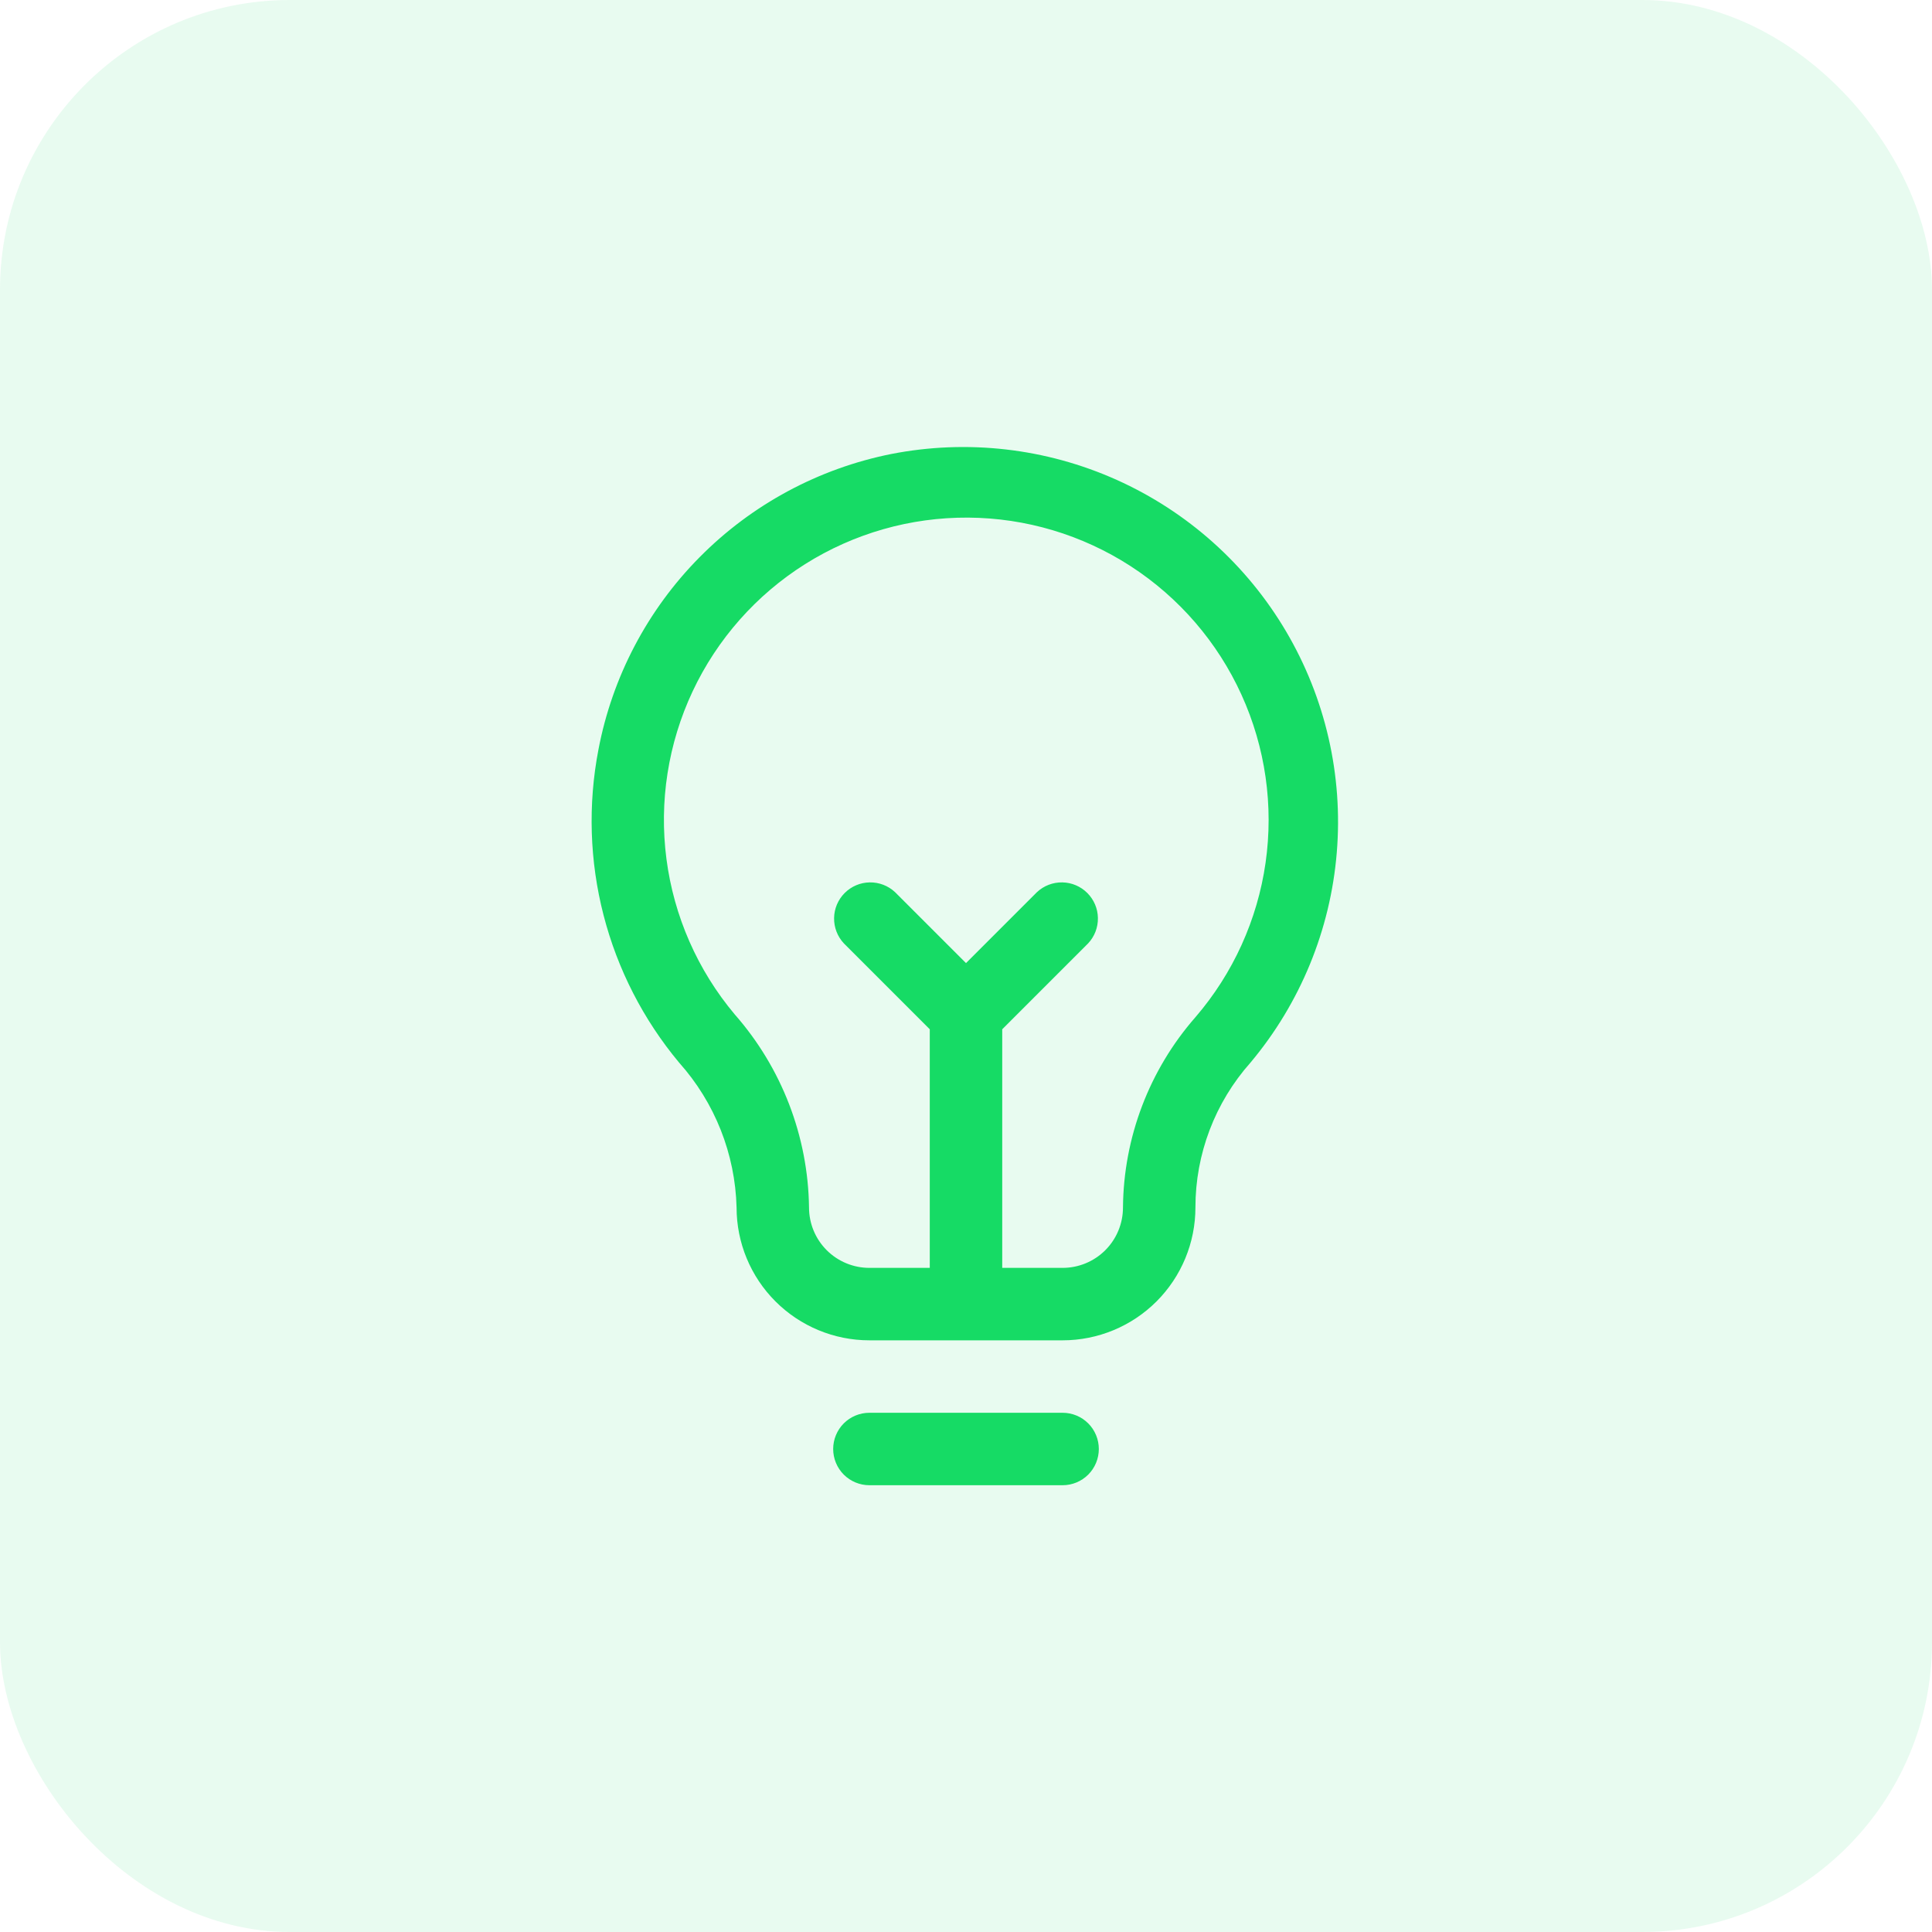
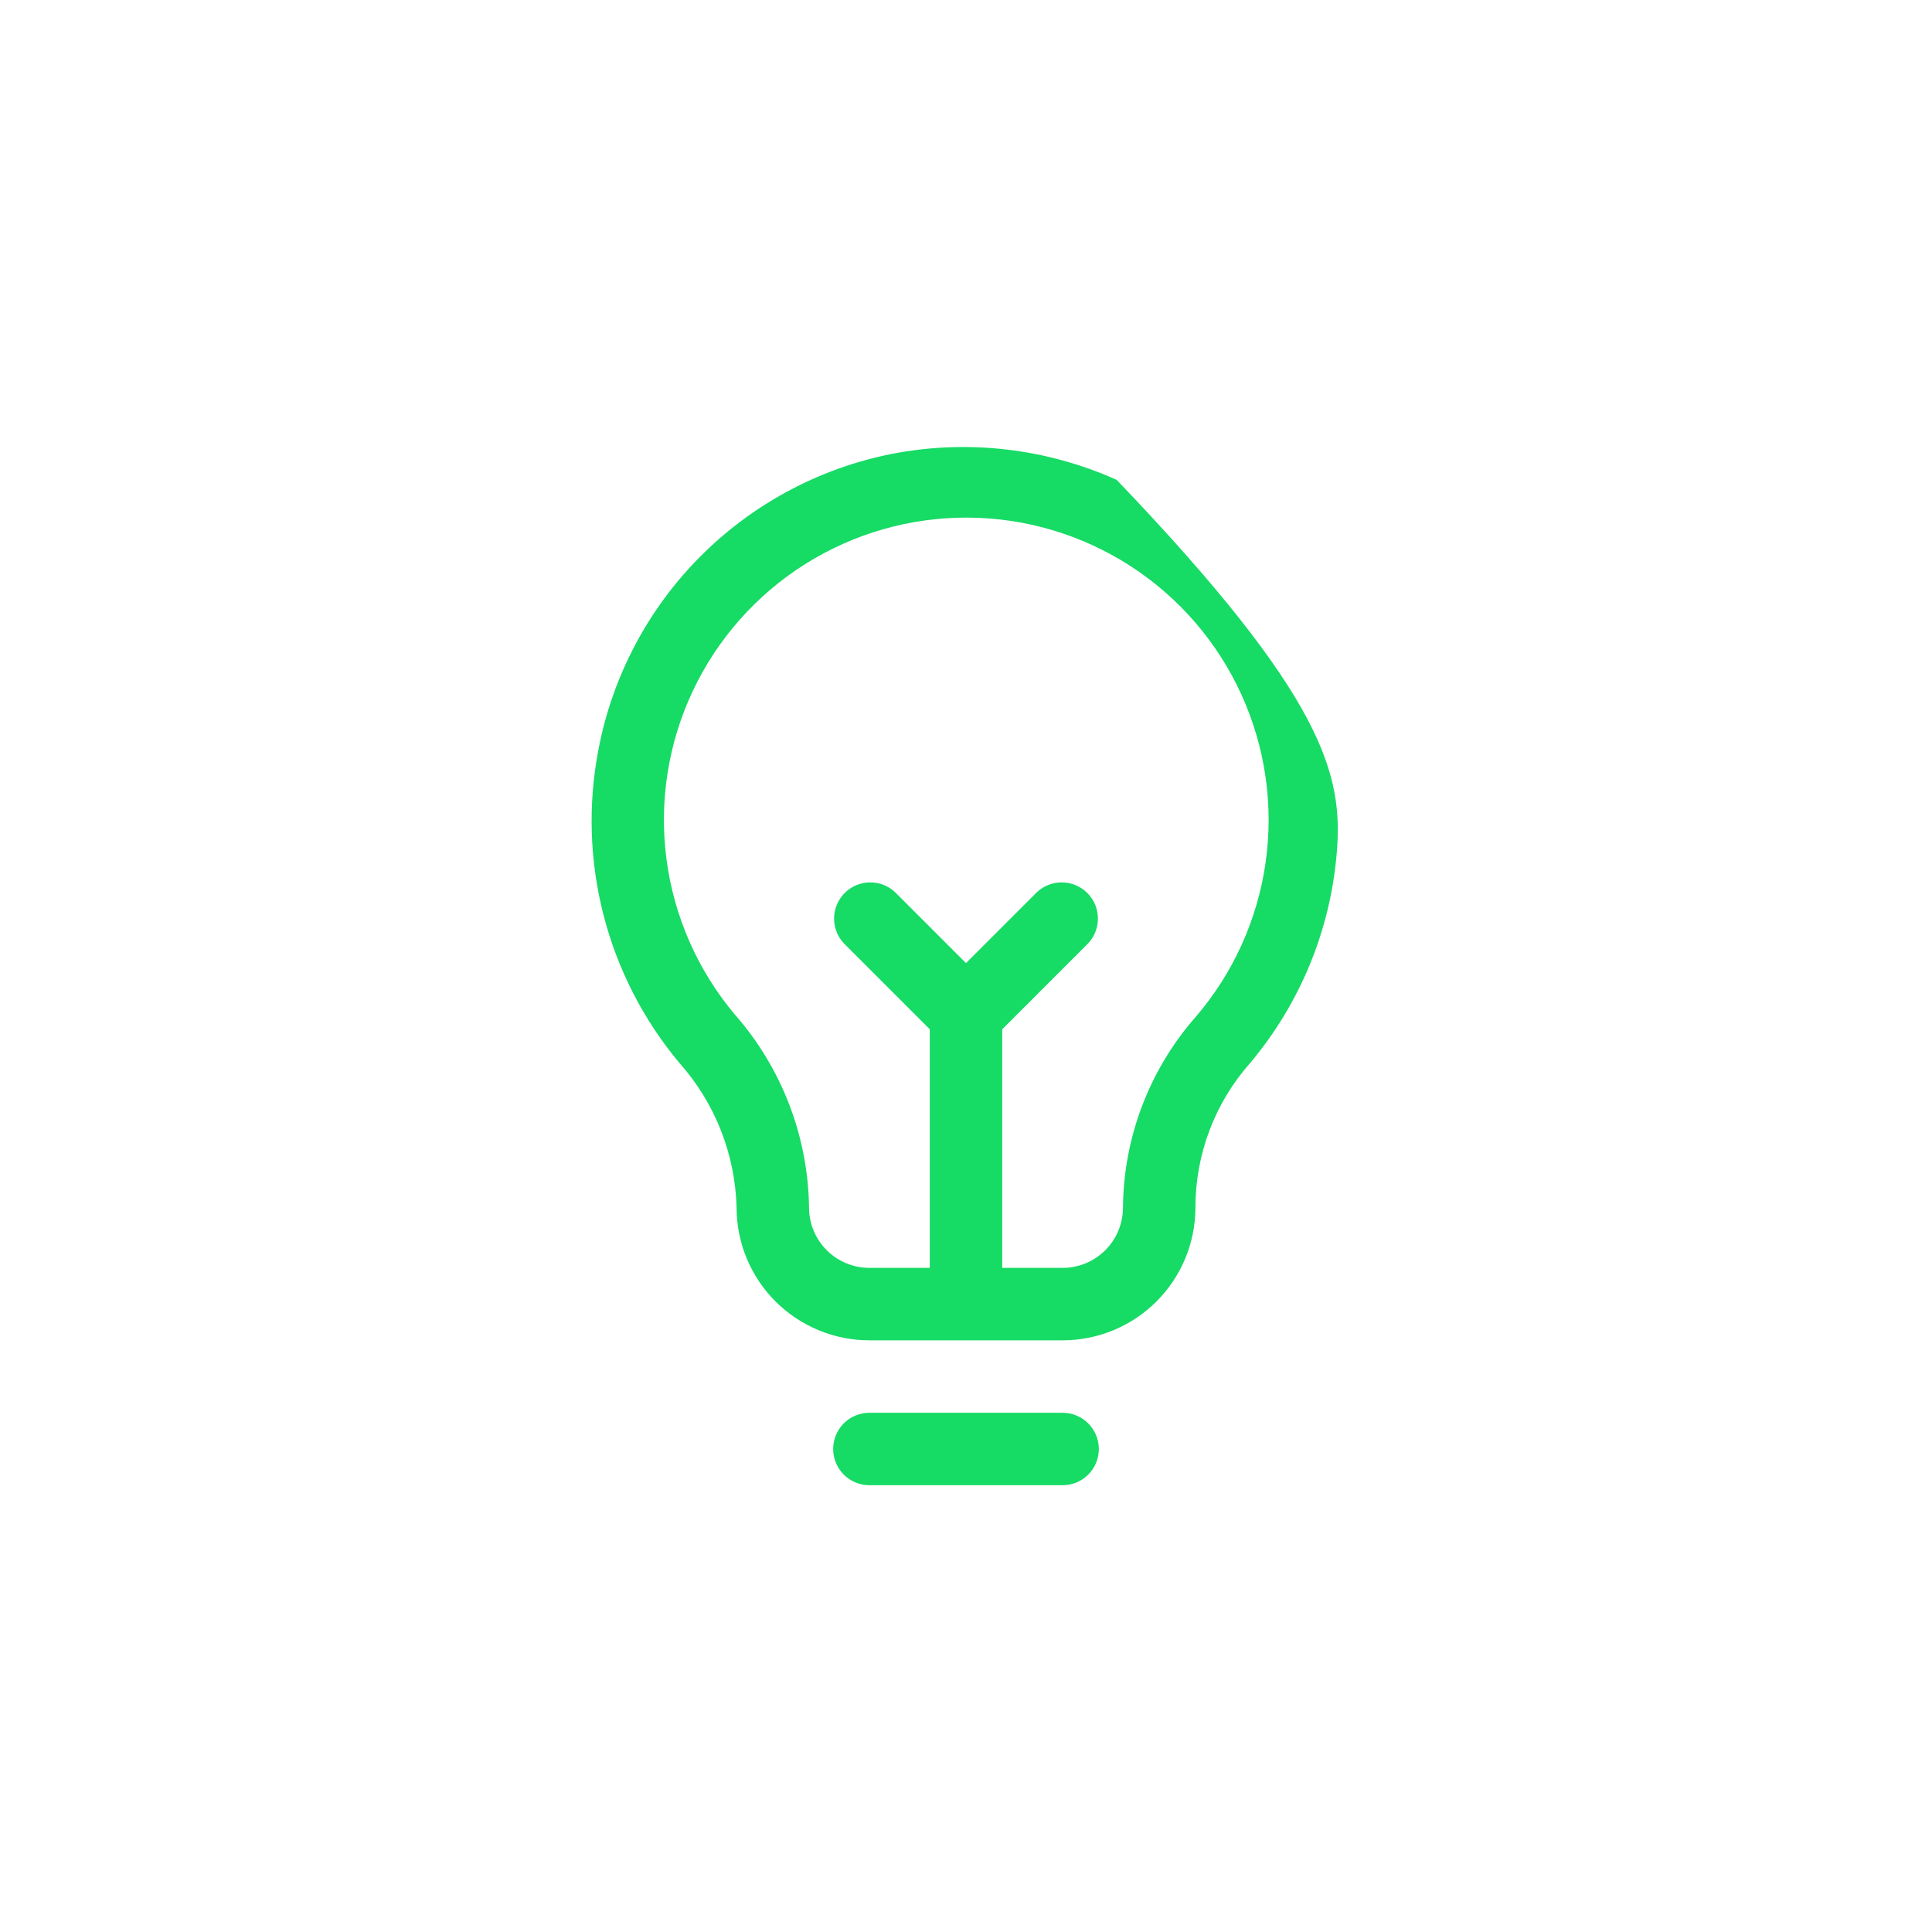
<svg xmlns="http://www.w3.org/2000/svg" width="80" height="80" viewBox="0 0 80 80" fill="none">
-   <rect width="80" height="80" rx="12" fill="#16DB65" fill-opacity="0.1" />
-   <path d="M44 61.5H36C35.602 61.5 35.221 61.342 34.939 61.061C34.658 60.779 34.5 60.398 34.5 60C34.5 59.602 34.658 59.221 34.939 58.939C35.221 58.658 35.602 58.5 36 58.5H44C44.398 58.5 44.779 58.658 45.061 58.939C45.342 59.221 45.5 59.602 45.5 60C45.5 60.398 45.342 60.779 45.061 61.061C44.779 61.342 44.398 61.5 44 61.5ZM44 55.5H36C34.541 55.5 33.142 54.92 32.111 53.889C31.079 52.858 30.5 51.459 30.5 50C30.443 47.781 29.6 45.654 28.12 44C26.638 42.222 25.569 40.137 24.992 37.896C24.414 35.654 24.342 33.313 24.78 31.04C25.353 28.025 26.812 25.25 28.972 23.07C31.131 20.889 33.891 19.403 36.9 18.8C40.05 18.183 43.313 18.557 46.241 19.871C49.169 21.185 51.618 23.375 53.25 26.139C54.882 28.903 55.617 32.104 55.353 35.303C55.09 38.502 53.842 41.54 51.78 44C50.31 45.653 49.499 47.788 49.5 50C49.5 51.459 48.92 52.858 47.889 53.889C46.858 54.92 45.459 55.5 44 55.5ZM41.5 52.5H44C44.663 52.5 45.299 52.237 45.768 51.768C46.237 51.299 46.5 50.663 46.5 50C46.525 47.099 47.589 44.303 49.5 42.12C51.059 40.309 52.067 38.089 52.405 35.723C52.743 33.357 52.397 30.944 51.407 28.768C50.418 26.593 48.826 24.746 46.821 23.446C44.815 22.146 42.48 21.448 40.09 21.433C37.7 21.418 35.356 22.087 33.334 23.361C31.312 24.636 29.698 26.463 28.681 28.625C27.664 30.788 27.287 33.197 27.596 35.567C27.904 37.937 28.884 40.169 30.42 42C32.368 44.214 33.461 47.051 33.5 50C33.5 50.663 33.763 51.299 34.232 51.768C34.701 52.237 35.337 52.5 36 52.5H38.5V42.62L34.94 39.06C34.675 38.776 34.531 38.4 34.538 38.011C34.544 37.622 34.702 37.252 34.977 36.977C35.252 36.702 35.622 36.544 36.011 36.538C36.4 36.531 36.776 36.675 37.06 36.94L40 39.88L42.94 36.94C43.224 36.675 43.6 36.531 43.989 36.538C44.378 36.544 44.748 36.702 45.023 36.977C45.298 37.252 45.456 37.622 45.462 38.011C45.469 38.4 45.325 38.776 45.06 39.06L41.5 42.62V52.5Z" fill="#16DB65" />
+   <path d="M44 61.5H36C35.602 61.5 35.221 61.342 34.939 61.061C34.658 60.779 34.5 60.398 34.5 60C34.5 59.602 34.658 59.221 34.939 58.939C35.221 58.658 35.602 58.5 36 58.5H44C44.398 58.5 44.779 58.658 45.061 58.939C45.342 59.221 45.5 59.602 45.5 60C45.5 60.398 45.342 60.779 45.061 61.061C44.779 61.342 44.398 61.5 44 61.5ZM44 55.5H36C34.541 55.5 33.142 54.92 32.111 53.889C31.079 52.858 30.5 51.459 30.5 50C30.443 47.781 29.6 45.654 28.12 44C26.638 42.222 25.569 40.137 24.992 37.896C24.414 35.654 24.342 33.313 24.78 31.04C25.353 28.025 26.812 25.25 28.972 23.07C31.131 20.889 33.891 19.403 36.9 18.8C40.05 18.183 43.313 18.557 46.241 19.871C54.882 28.903 55.617 32.104 55.353 35.303C55.09 38.502 53.842 41.54 51.78 44C50.31 45.653 49.499 47.788 49.5 50C49.5 51.459 48.92 52.858 47.889 53.889C46.858 54.92 45.459 55.5 44 55.5ZM41.5 52.5H44C44.663 52.5 45.299 52.237 45.768 51.768C46.237 51.299 46.5 50.663 46.5 50C46.525 47.099 47.589 44.303 49.5 42.12C51.059 40.309 52.067 38.089 52.405 35.723C52.743 33.357 52.397 30.944 51.407 28.768C50.418 26.593 48.826 24.746 46.821 23.446C44.815 22.146 42.48 21.448 40.09 21.433C37.7 21.418 35.356 22.087 33.334 23.361C31.312 24.636 29.698 26.463 28.681 28.625C27.664 30.788 27.287 33.197 27.596 35.567C27.904 37.937 28.884 40.169 30.42 42C32.368 44.214 33.461 47.051 33.5 50C33.5 50.663 33.763 51.299 34.232 51.768C34.701 52.237 35.337 52.5 36 52.5H38.5V42.62L34.94 39.06C34.675 38.776 34.531 38.4 34.538 38.011C34.544 37.622 34.702 37.252 34.977 36.977C35.252 36.702 35.622 36.544 36.011 36.538C36.4 36.531 36.776 36.675 37.06 36.94L40 39.88L42.94 36.94C43.224 36.675 43.6 36.531 43.989 36.538C44.378 36.544 44.748 36.702 45.023 36.977C45.298 37.252 45.456 37.622 45.462 38.011C45.469 38.4 45.325 38.776 45.06 39.06L41.5 42.62V52.5Z" fill="#16DB65" />
</svg>